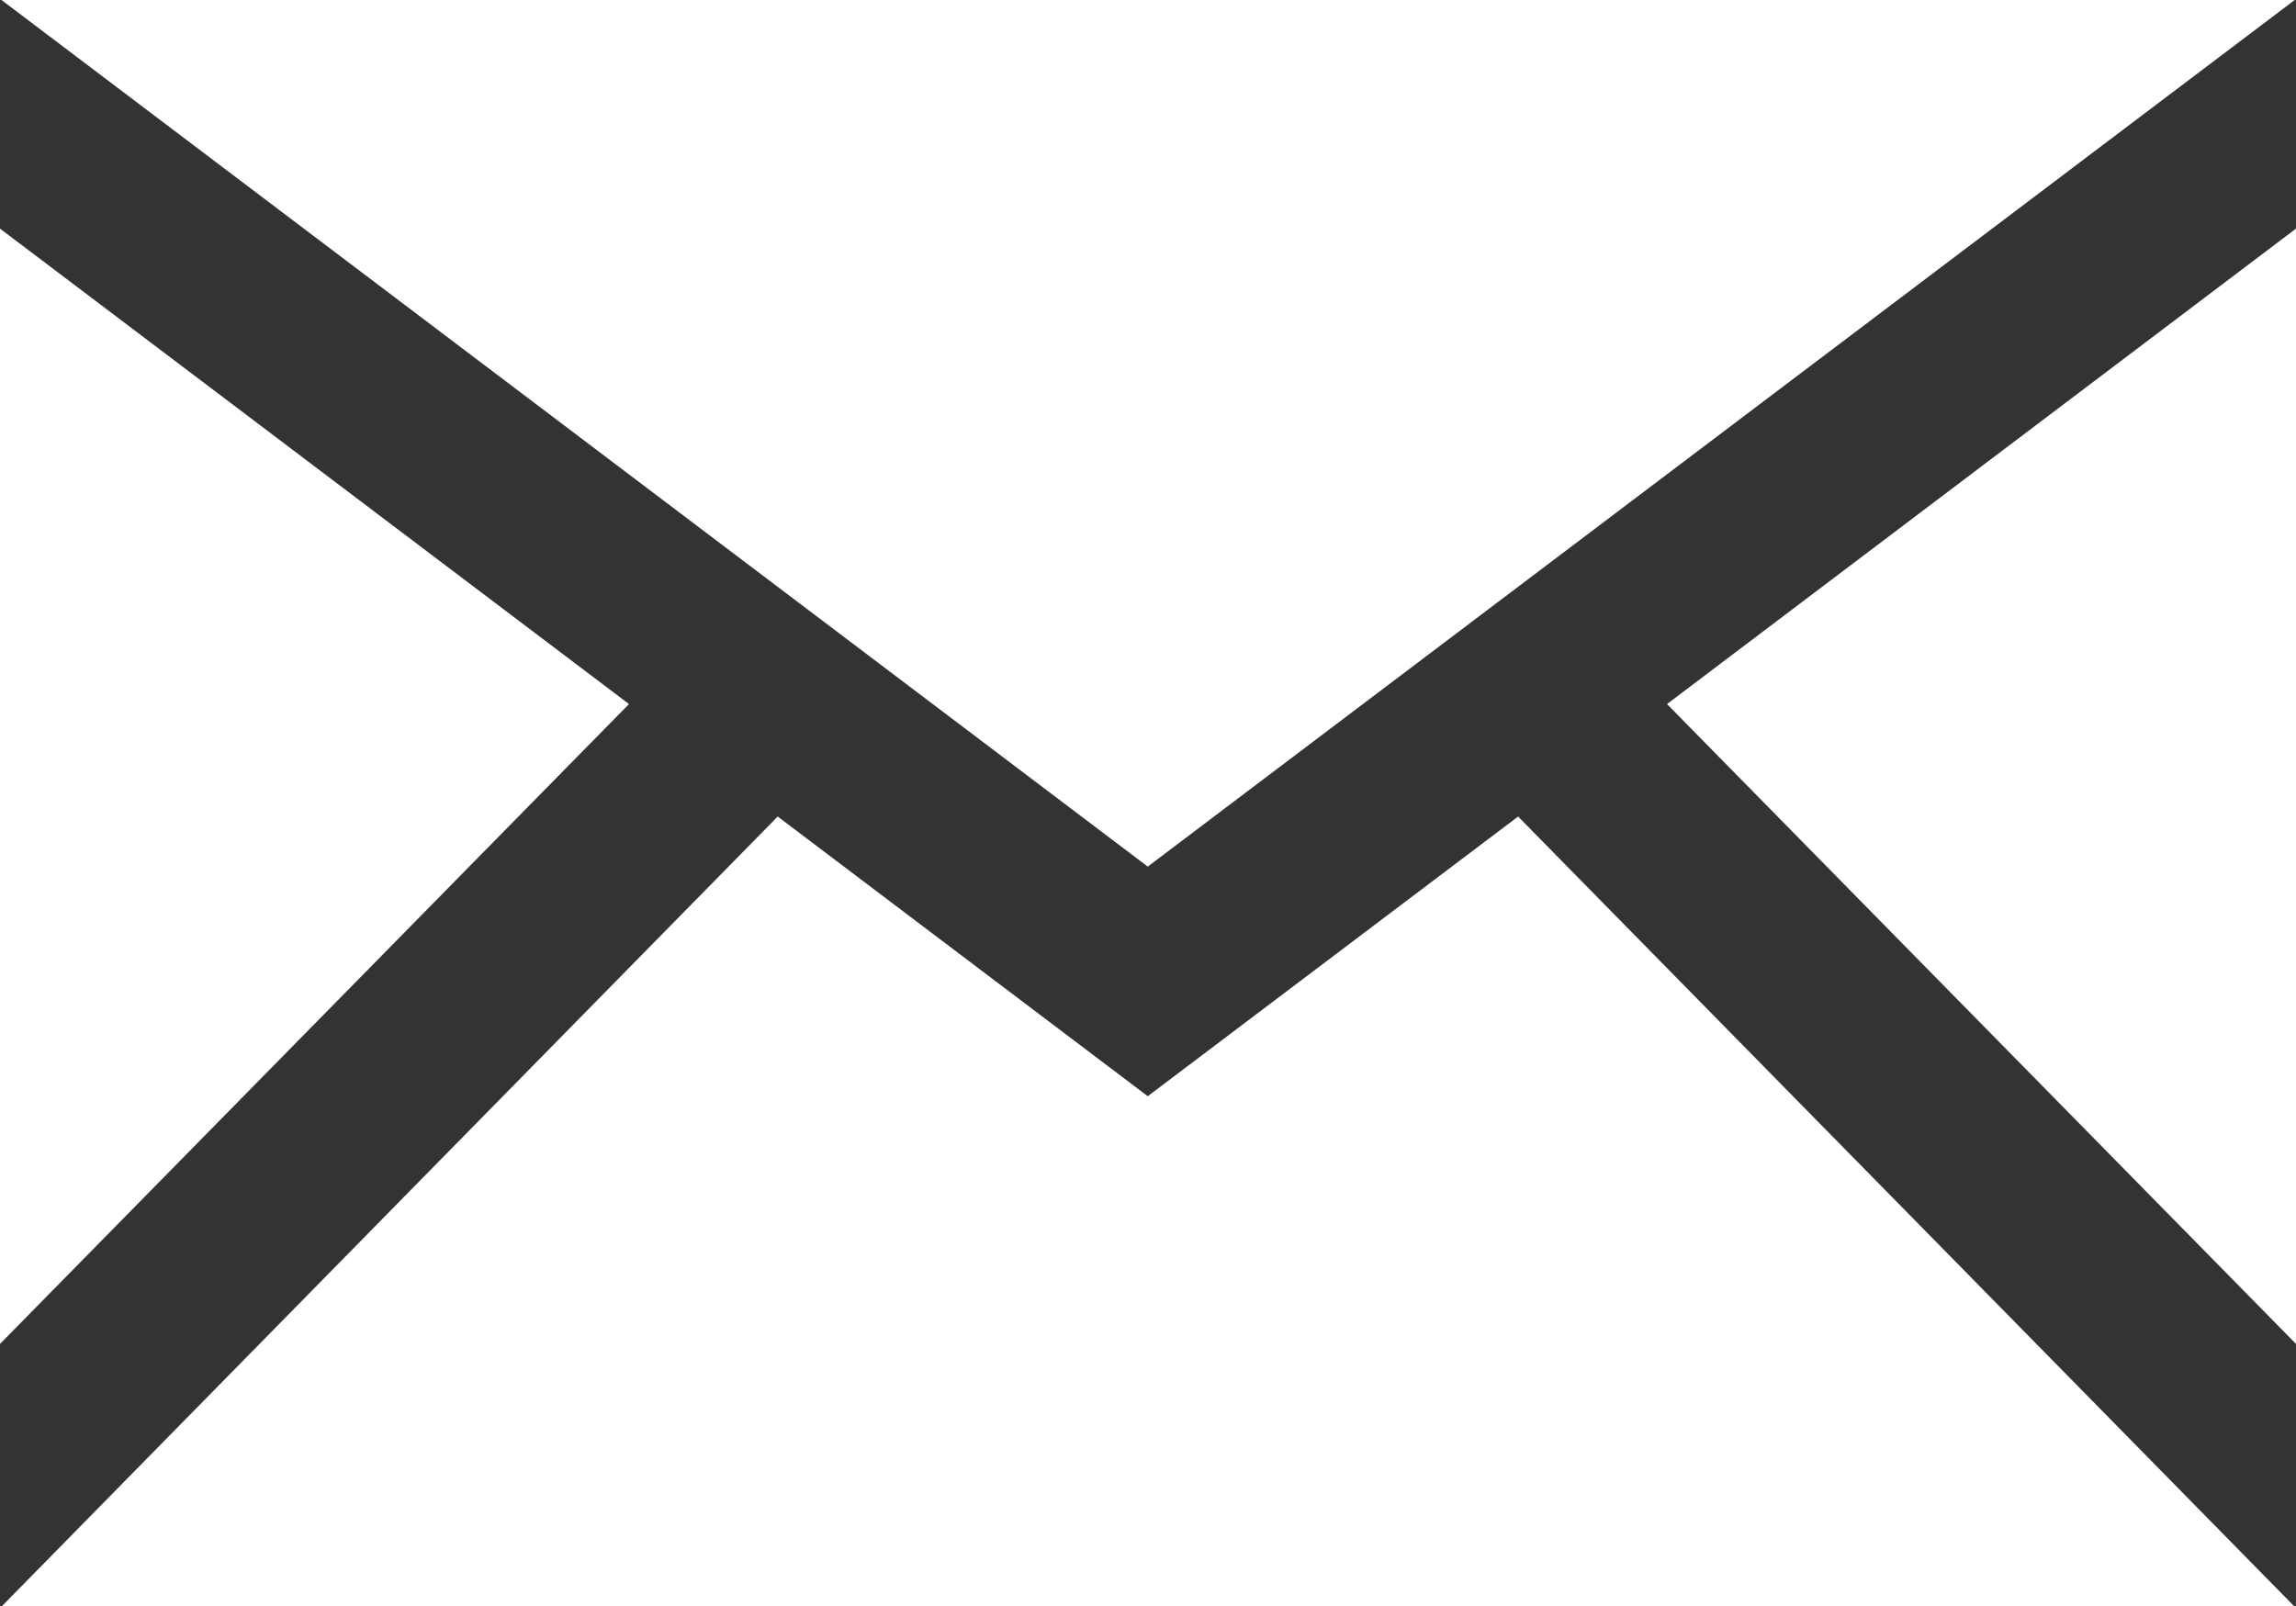
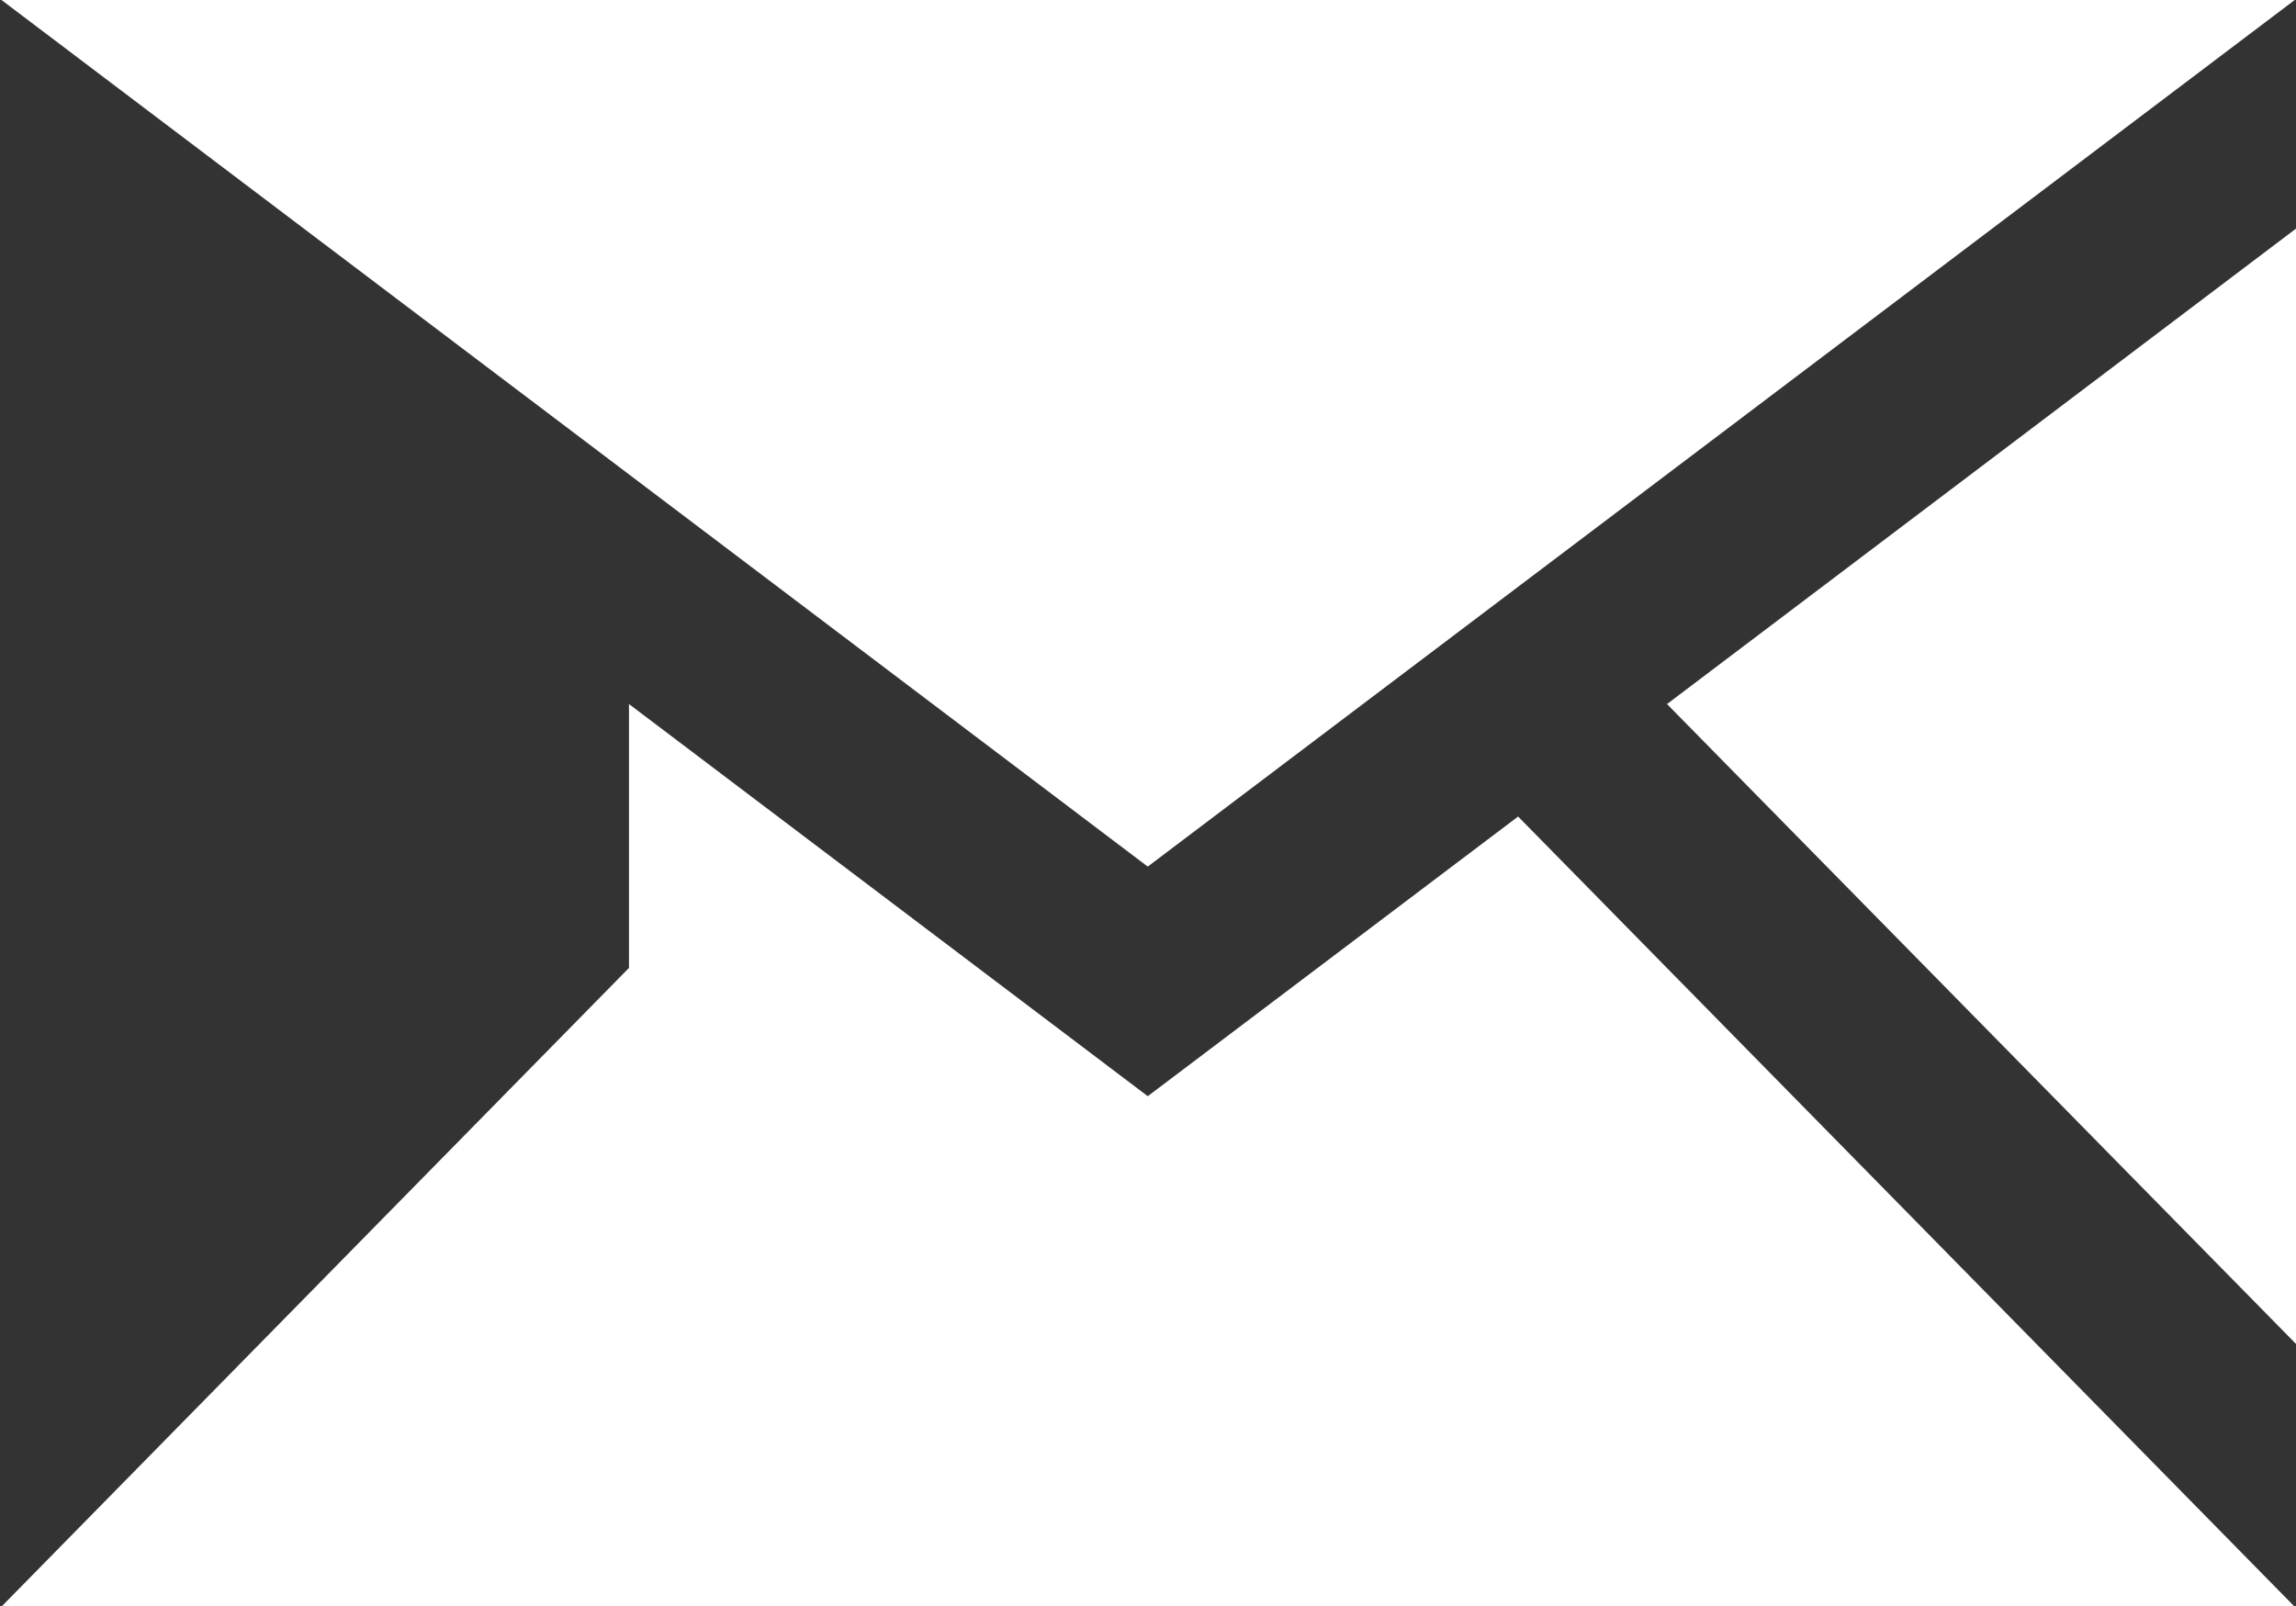
<svg xmlns="http://www.w3.org/2000/svg" width="23.205" height="16.234">
  <rect width="100%" height="100%" fill="#333333" stroke="none" />
-   <path d="M11.6 8.76L.015 0h23.177zM6.357 7.117L0 2.311v11.274l6.357-6.468zm10.491 0l6.357 6.468V2.311l-6.357 4.806zm-1.505 1.137L11.6 11.081 7.86 8.254l-7.839 7.98h23.163z" fill="#fff" />
+   <path d="M11.6 8.76L.015 0h23.177zM6.357 7.117v11.274l6.357-6.468zm10.491 0l6.357 6.468V2.311l-6.357 4.806zm-1.505 1.137L11.6 11.081 7.86 8.254l-7.839 7.98h23.163z" fill="#fff" />
</svg>